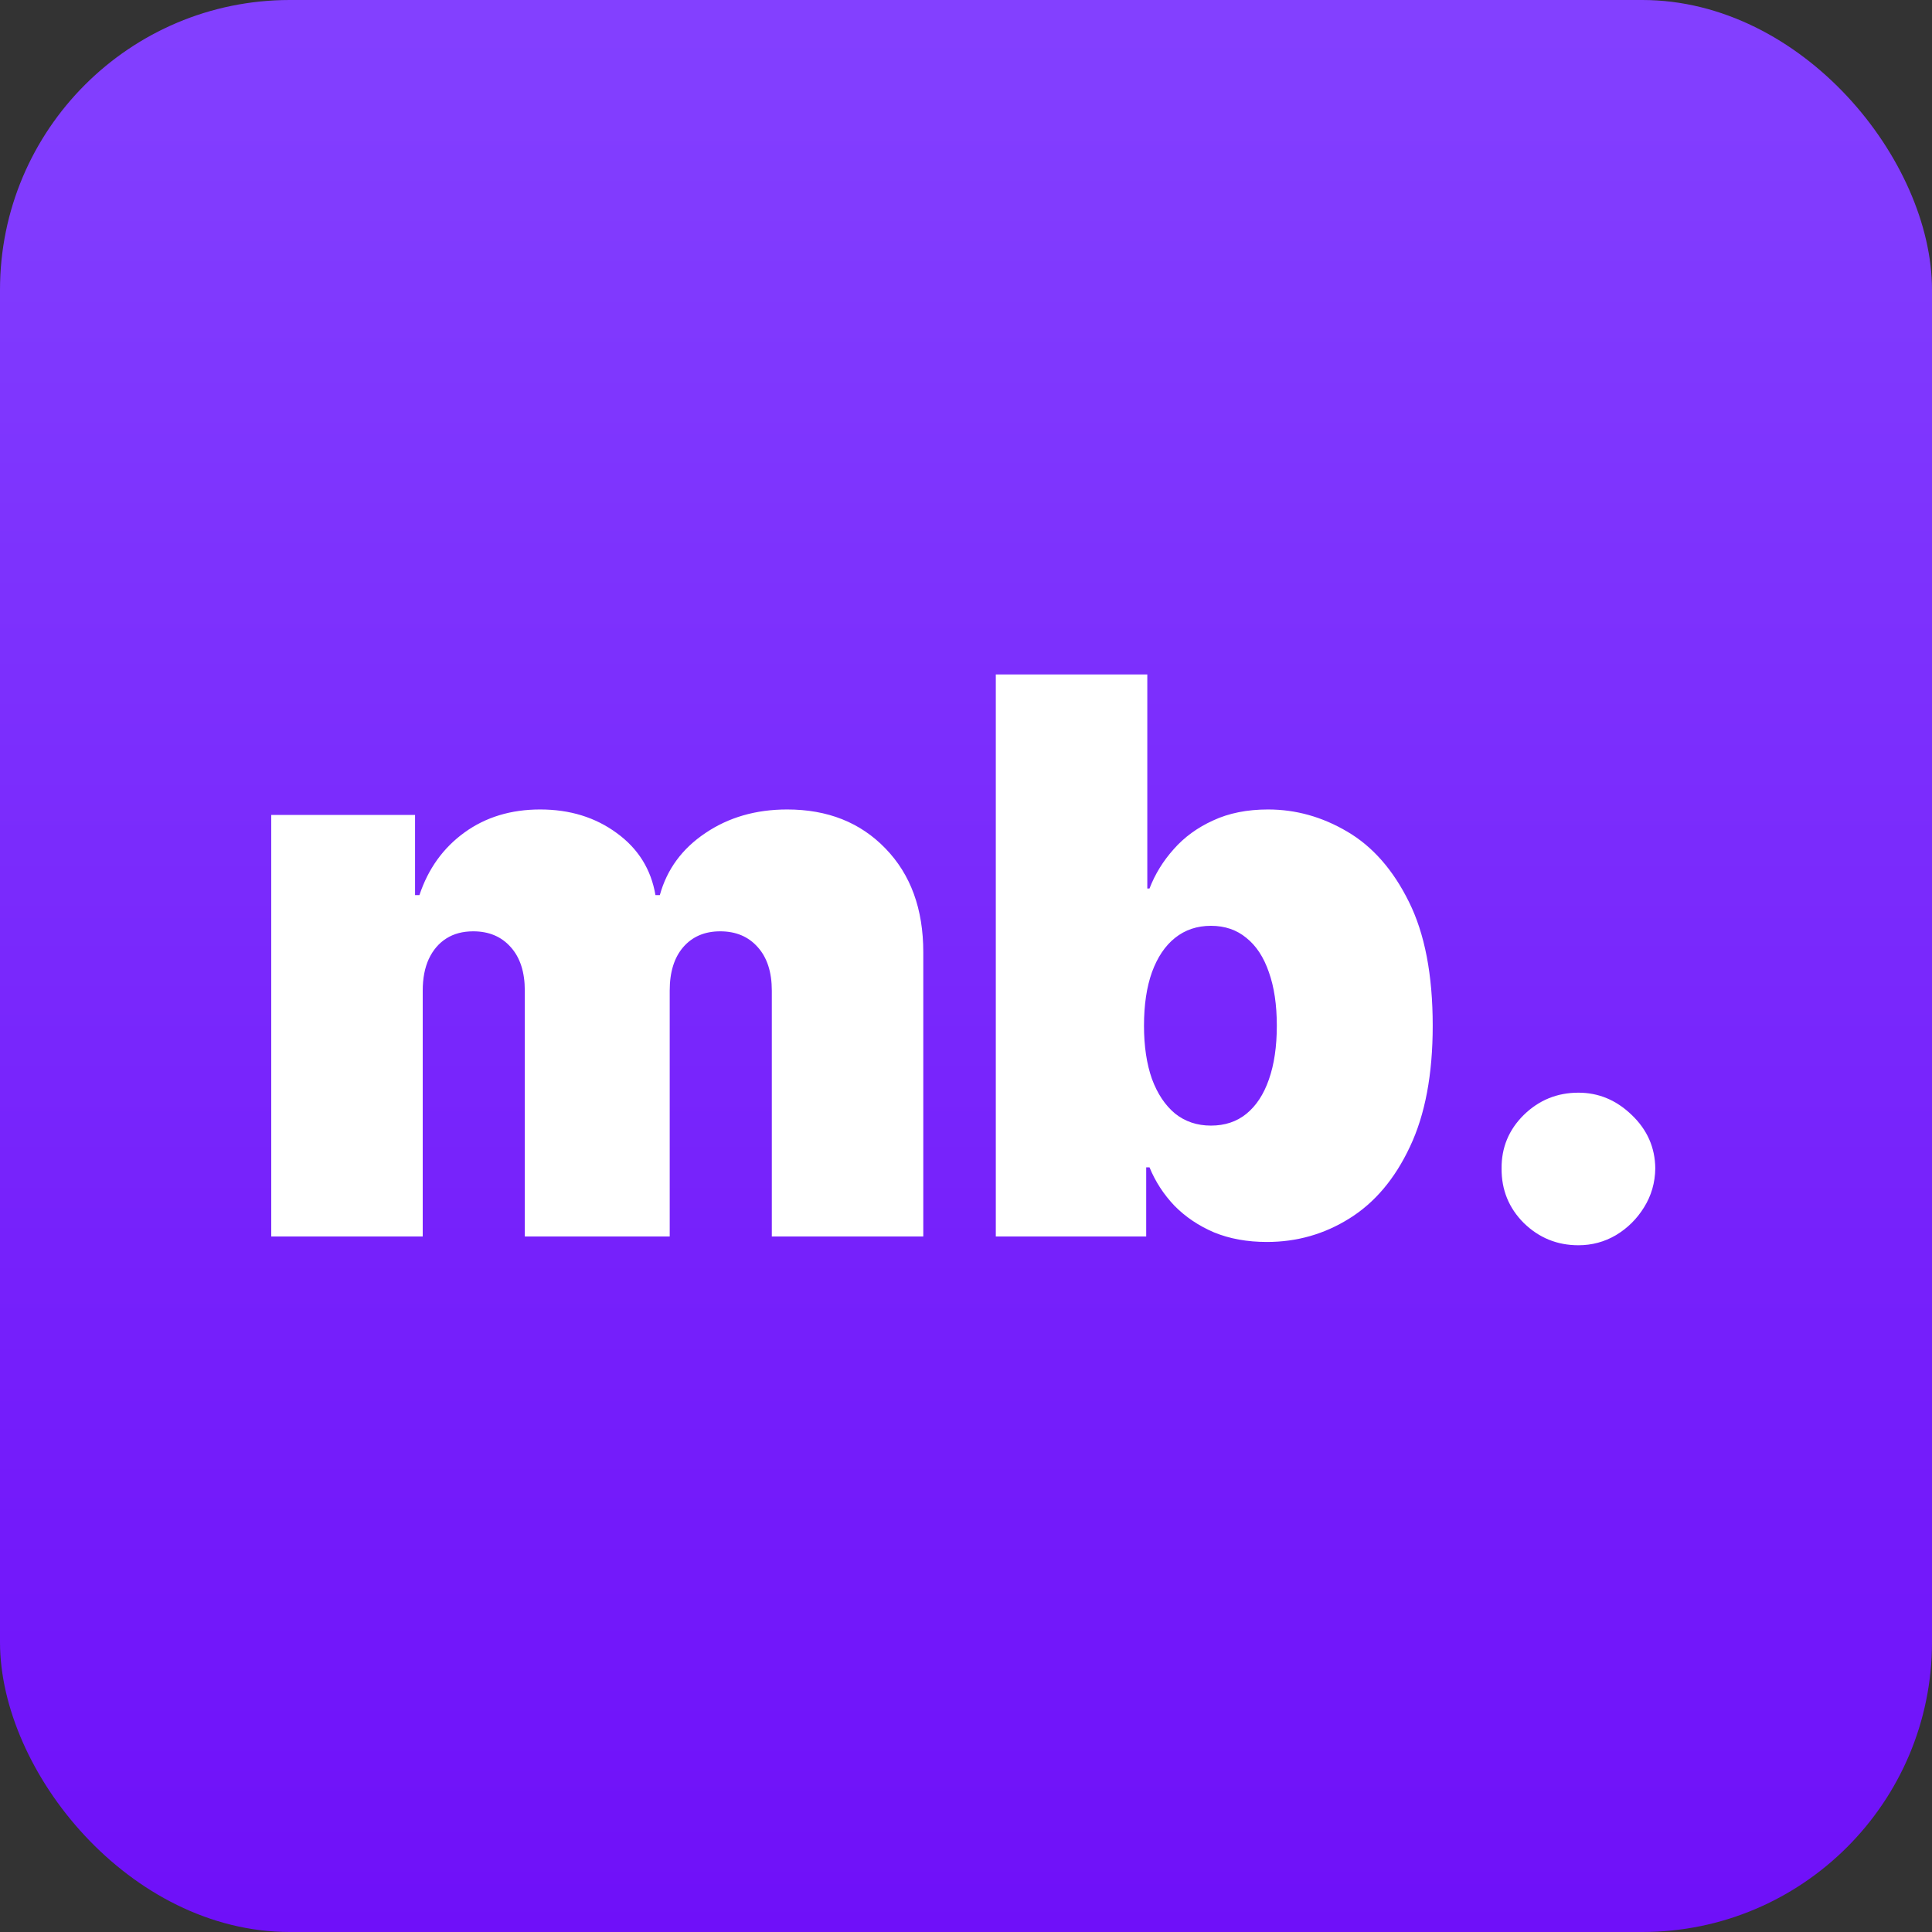
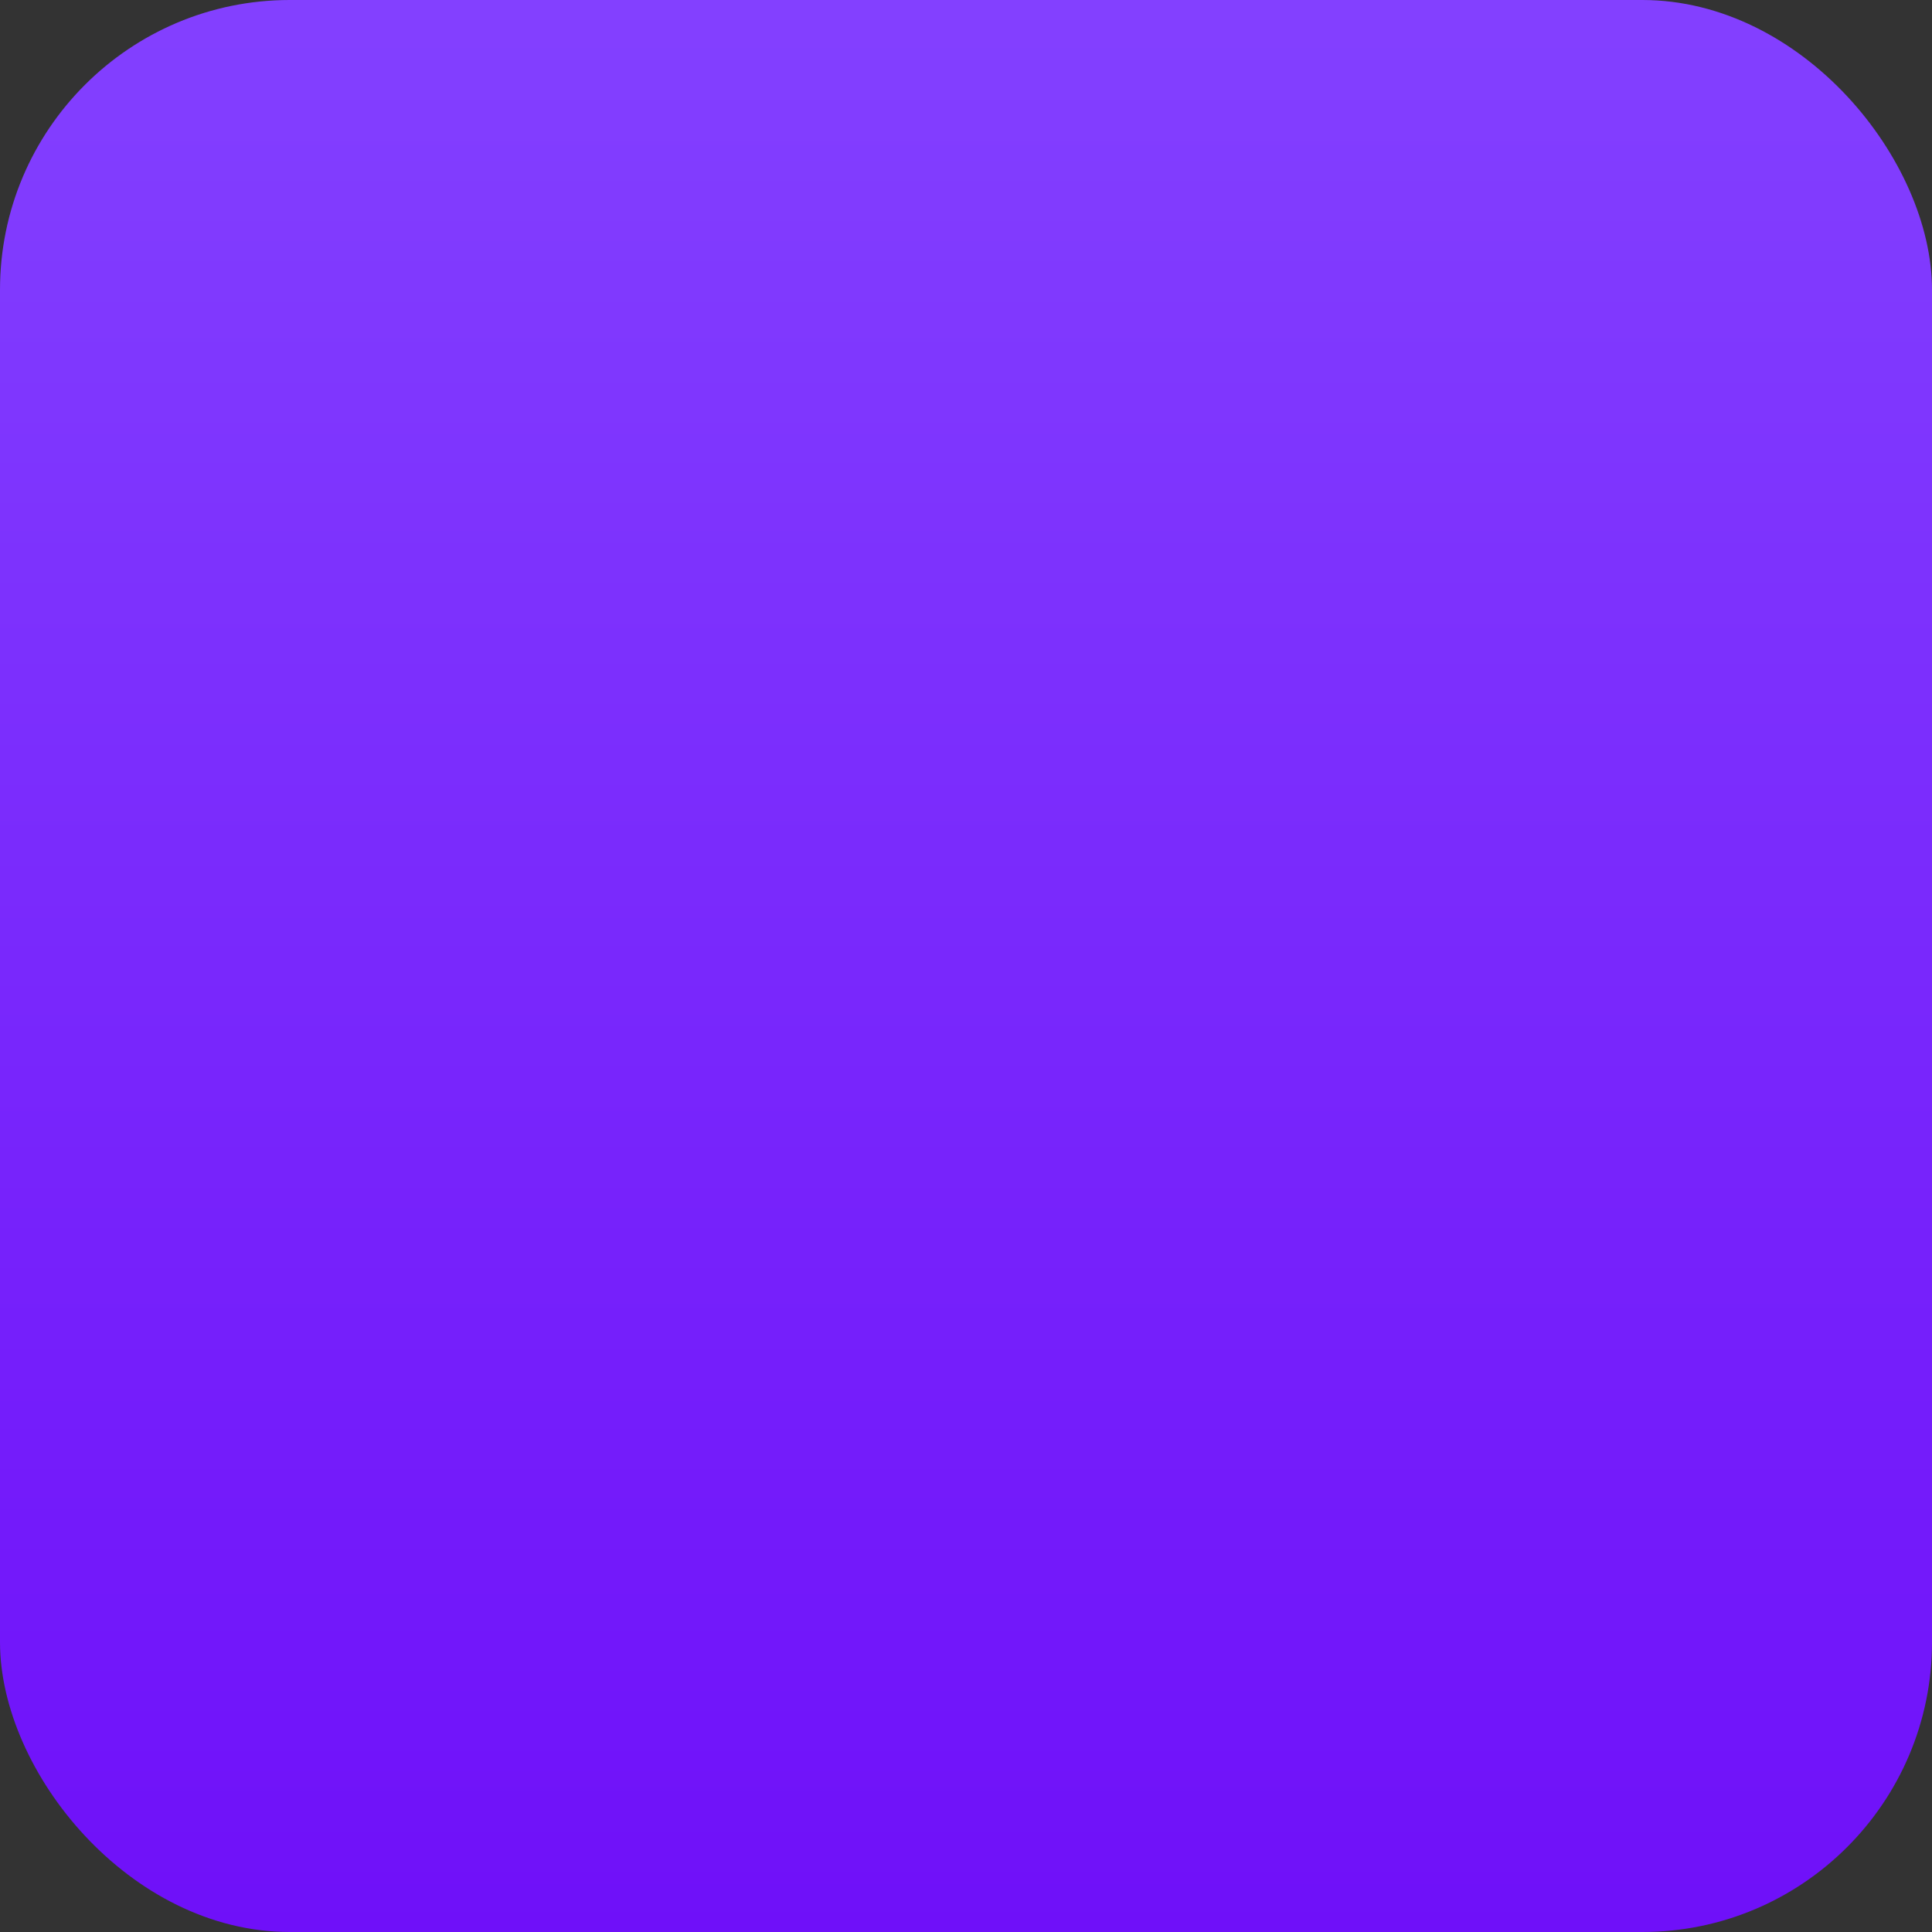
<svg xmlns="http://www.w3.org/2000/svg" width="100" height="100" viewBox="0 0 100 100" fill="none">
  <rect x="0" y="0" width="100" height="100" fill="#333333" stroke="none" />
  <rect width="100" height="100" rx="15" fill="url(#paint0_linear_217_90)" />
-   <path d="M14.039 64V42.182H21.483V46.33H21.71C22.164 44.966 22.941 43.886 24.039 43.091C25.138 42.295 26.445 41.898 27.96 41.898C29.494 41.898 30.815 42.305 31.923 43.119C33.031 43.924 33.699 44.994 33.926 46.33H34.153C34.522 44.994 35.308 43.924 36.511 43.119C37.714 42.305 39.125 41.898 40.744 41.898C42.837 41.898 44.532 42.57 45.829 43.915C47.136 45.26 47.789 47.049 47.789 49.284V64H39.949V51.273C39.949 50.316 39.707 49.568 39.224 49.028C38.741 48.479 38.092 48.205 37.278 48.205C36.473 48.205 35.834 48.479 35.36 49.028C34.896 49.568 34.664 50.316 34.664 51.273V64H27.164V51.273C27.164 50.316 26.923 49.568 26.44 49.028C25.957 48.479 25.308 48.205 24.494 48.205C23.954 48.205 23.49 48.328 23.102 48.574C22.714 48.82 22.411 49.175 22.193 49.639C21.985 50.094 21.88 50.638 21.88 51.273V64H14.039ZM51.543 64V34.909H59.384V45.989H59.498C59.782 45.25 60.198 44.573 60.748 43.957C61.297 43.332 61.979 42.835 62.793 42.466C63.607 42.087 64.554 41.898 65.634 41.898C67.073 41.898 68.442 42.281 69.739 43.048C71.046 43.815 72.106 45.023 72.921 46.67C73.745 48.318 74.157 50.458 74.157 53.091C74.157 55.61 73.764 57.698 72.978 59.355C72.201 61.012 71.159 62.248 69.853 63.062C68.555 63.877 67.13 64.284 65.577 64.284C64.554 64.284 63.641 64.118 62.836 63.787C62.04 63.446 61.358 62.987 60.79 62.409C60.231 61.822 59.8 61.159 59.498 60.42H59.327V64H51.543ZM59.213 53.091C59.213 54.151 59.351 55.07 59.625 55.847C59.909 56.614 60.307 57.21 60.819 57.636C61.339 58.053 61.96 58.261 62.679 58.261C63.399 58.261 64.01 58.058 64.512 57.651C65.023 57.234 65.411 56.642 65.677 55.875C65.951 55.099 66.088 54.17 66.088 53.091C66.088 52.011 65.951 51.088 65.677 50.321C65.411 49.544 65.023 48.953 64.512 48.545C64.01 48.129 63.399 47.92 62.679 47.92C61.96 47.92 61.339 48.129 60.819 48.545C60.307 48.953 59.909 49.544 59.625 50.321C59.351 51.088 59.213 52.011 59.213 53.091ZM81.699 64.454C80.601 64.454 79.659 64.071 78.873 63.304C78.096 62.528 77.713 61.585 77.722 60.477C77.713 59.398 78.096 58.474 78.873 57.707C79.659 56.94 80.601 56.557 81.699 56.557C82.741 56.557 83.659 56.94 84.455 57.707C85.26 58.474 85.667 59.398 85.677 60.477C85.667 61.216 85.473 61.888 85.094 62.494C84.725 63.091 84.242 63.569 83.645 63.929C83.049 64.279 82.4 64.454 81.699 64.454Z" fill="white" />
  <defs>
    <linearGradient id="paint0_linear_217_90" x1="50" y1="0" x2="50" y2="100" gradientUnits="userSpaceOnUse">
      <stop stop-color="#8340FF" />
      <stop offset="1" stop-color="#6F10F9" />
    </linearGradient>
  </defs>
</svg>